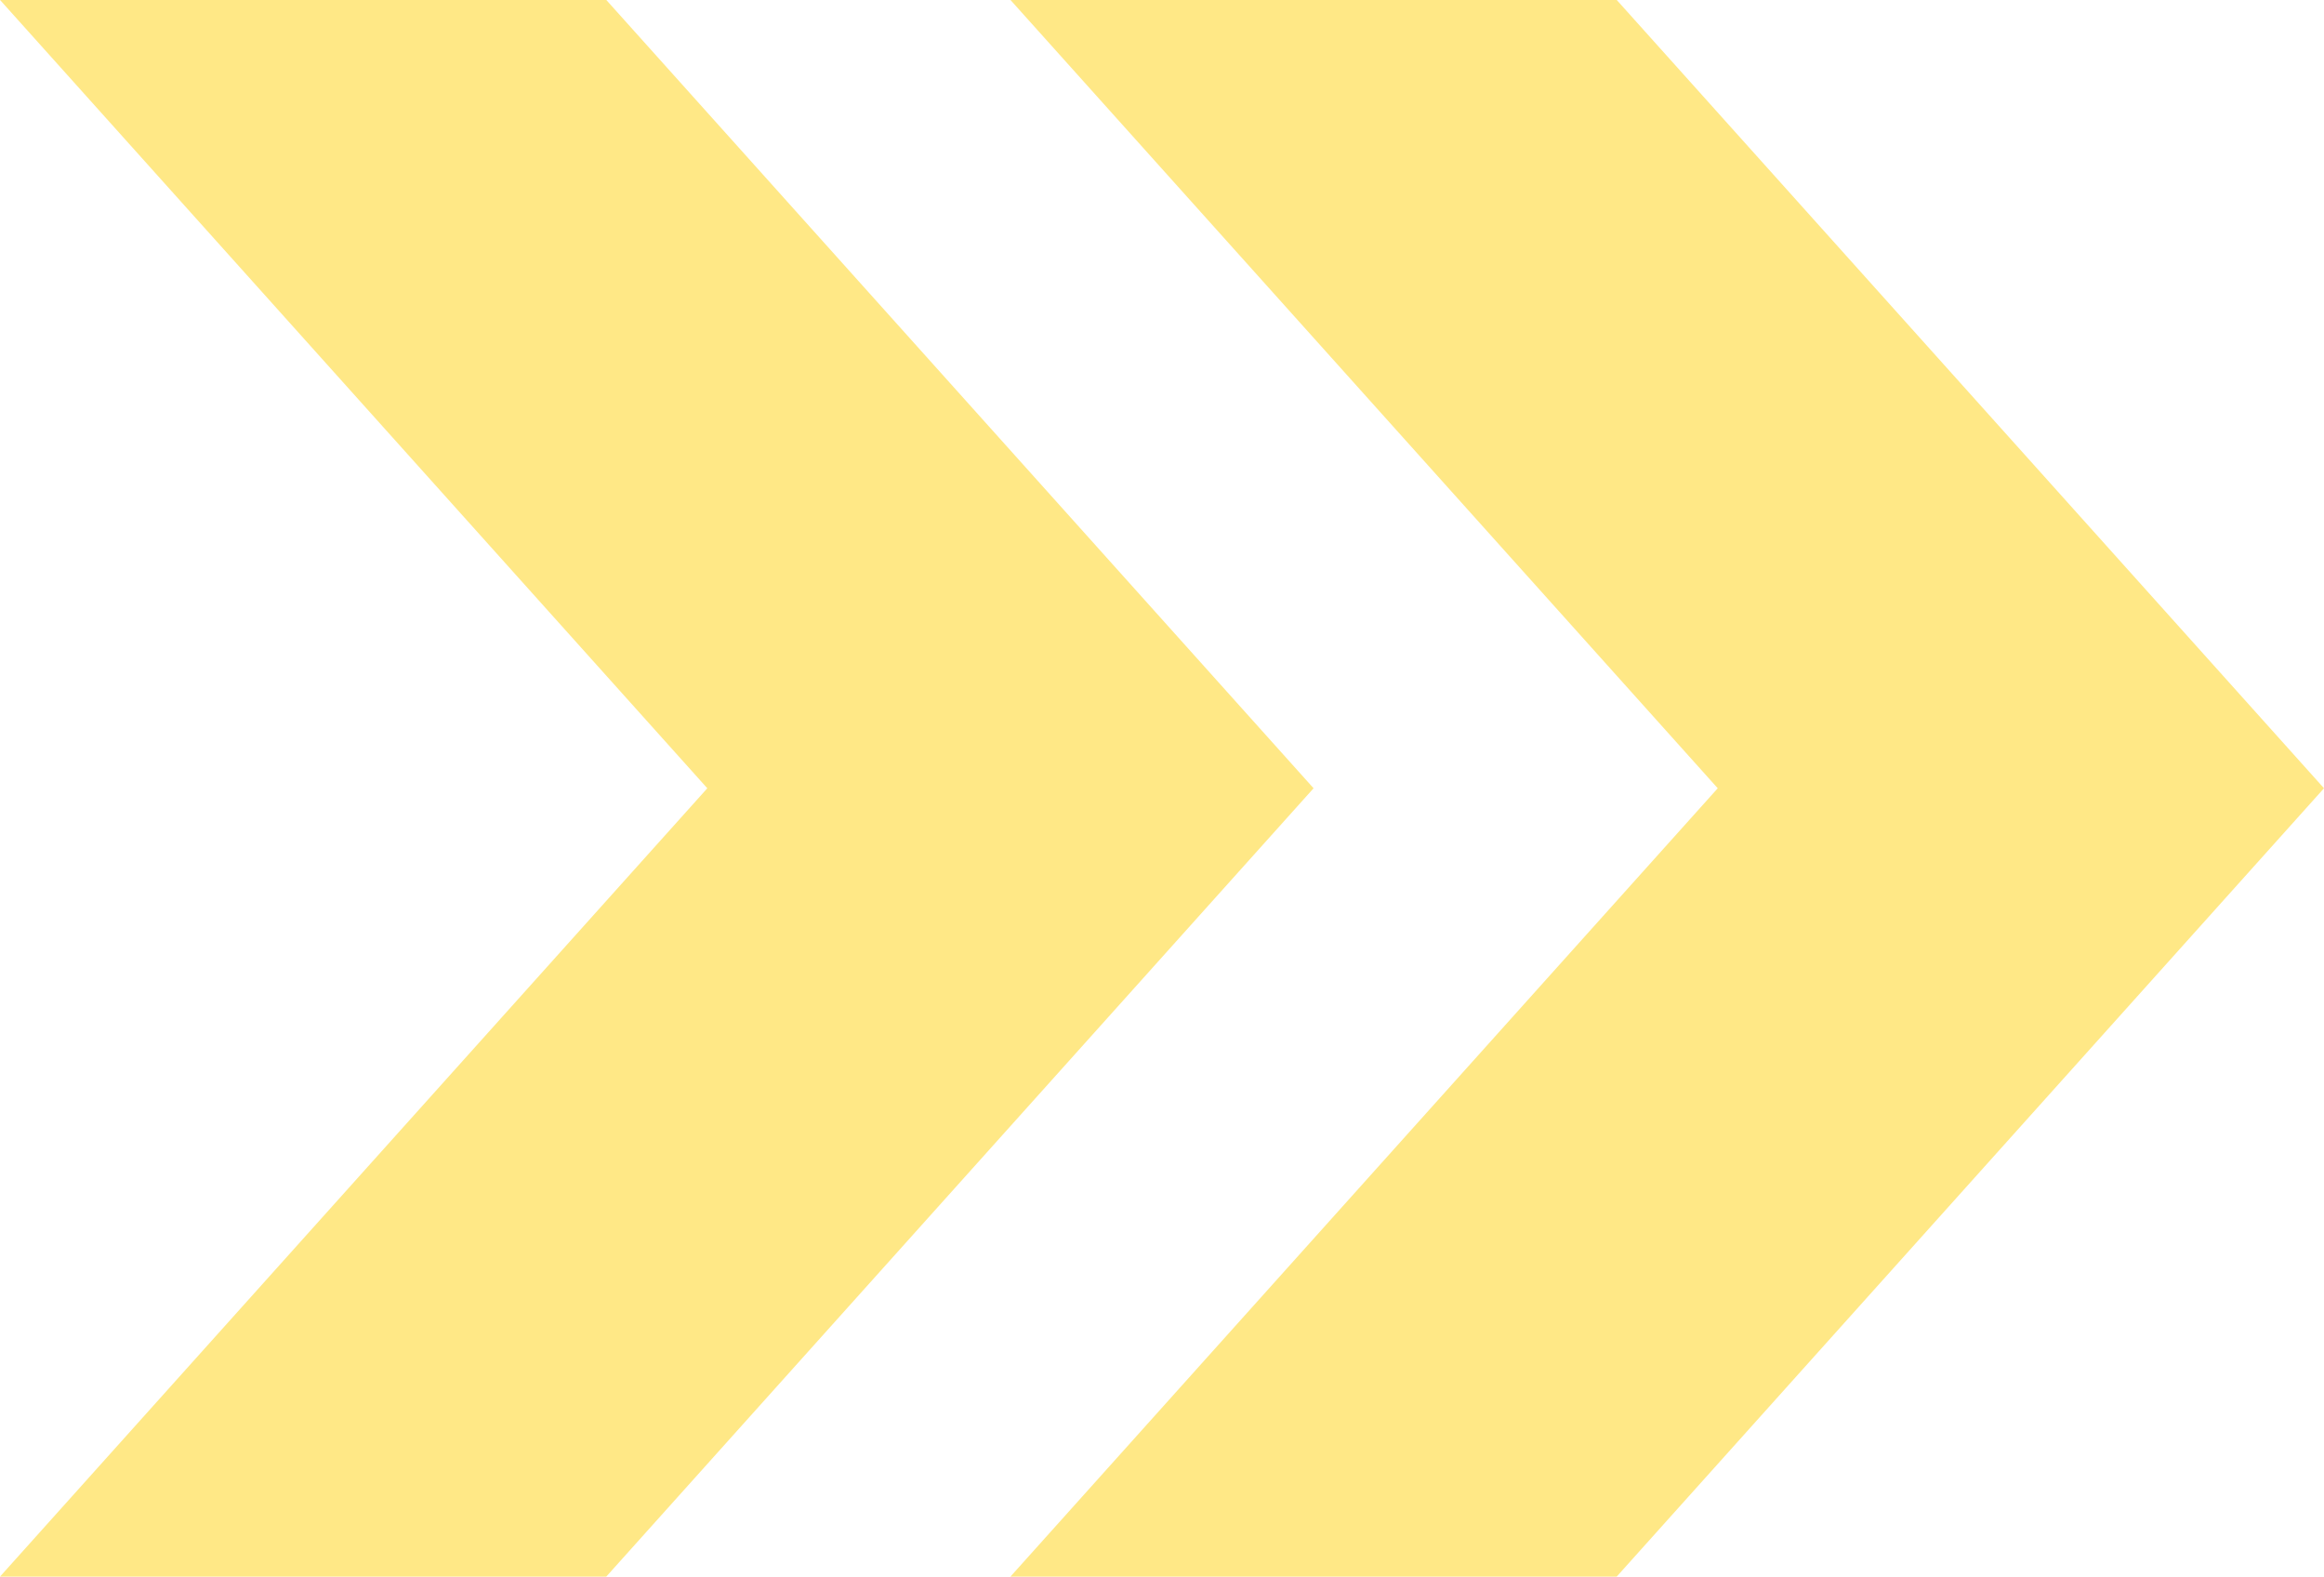
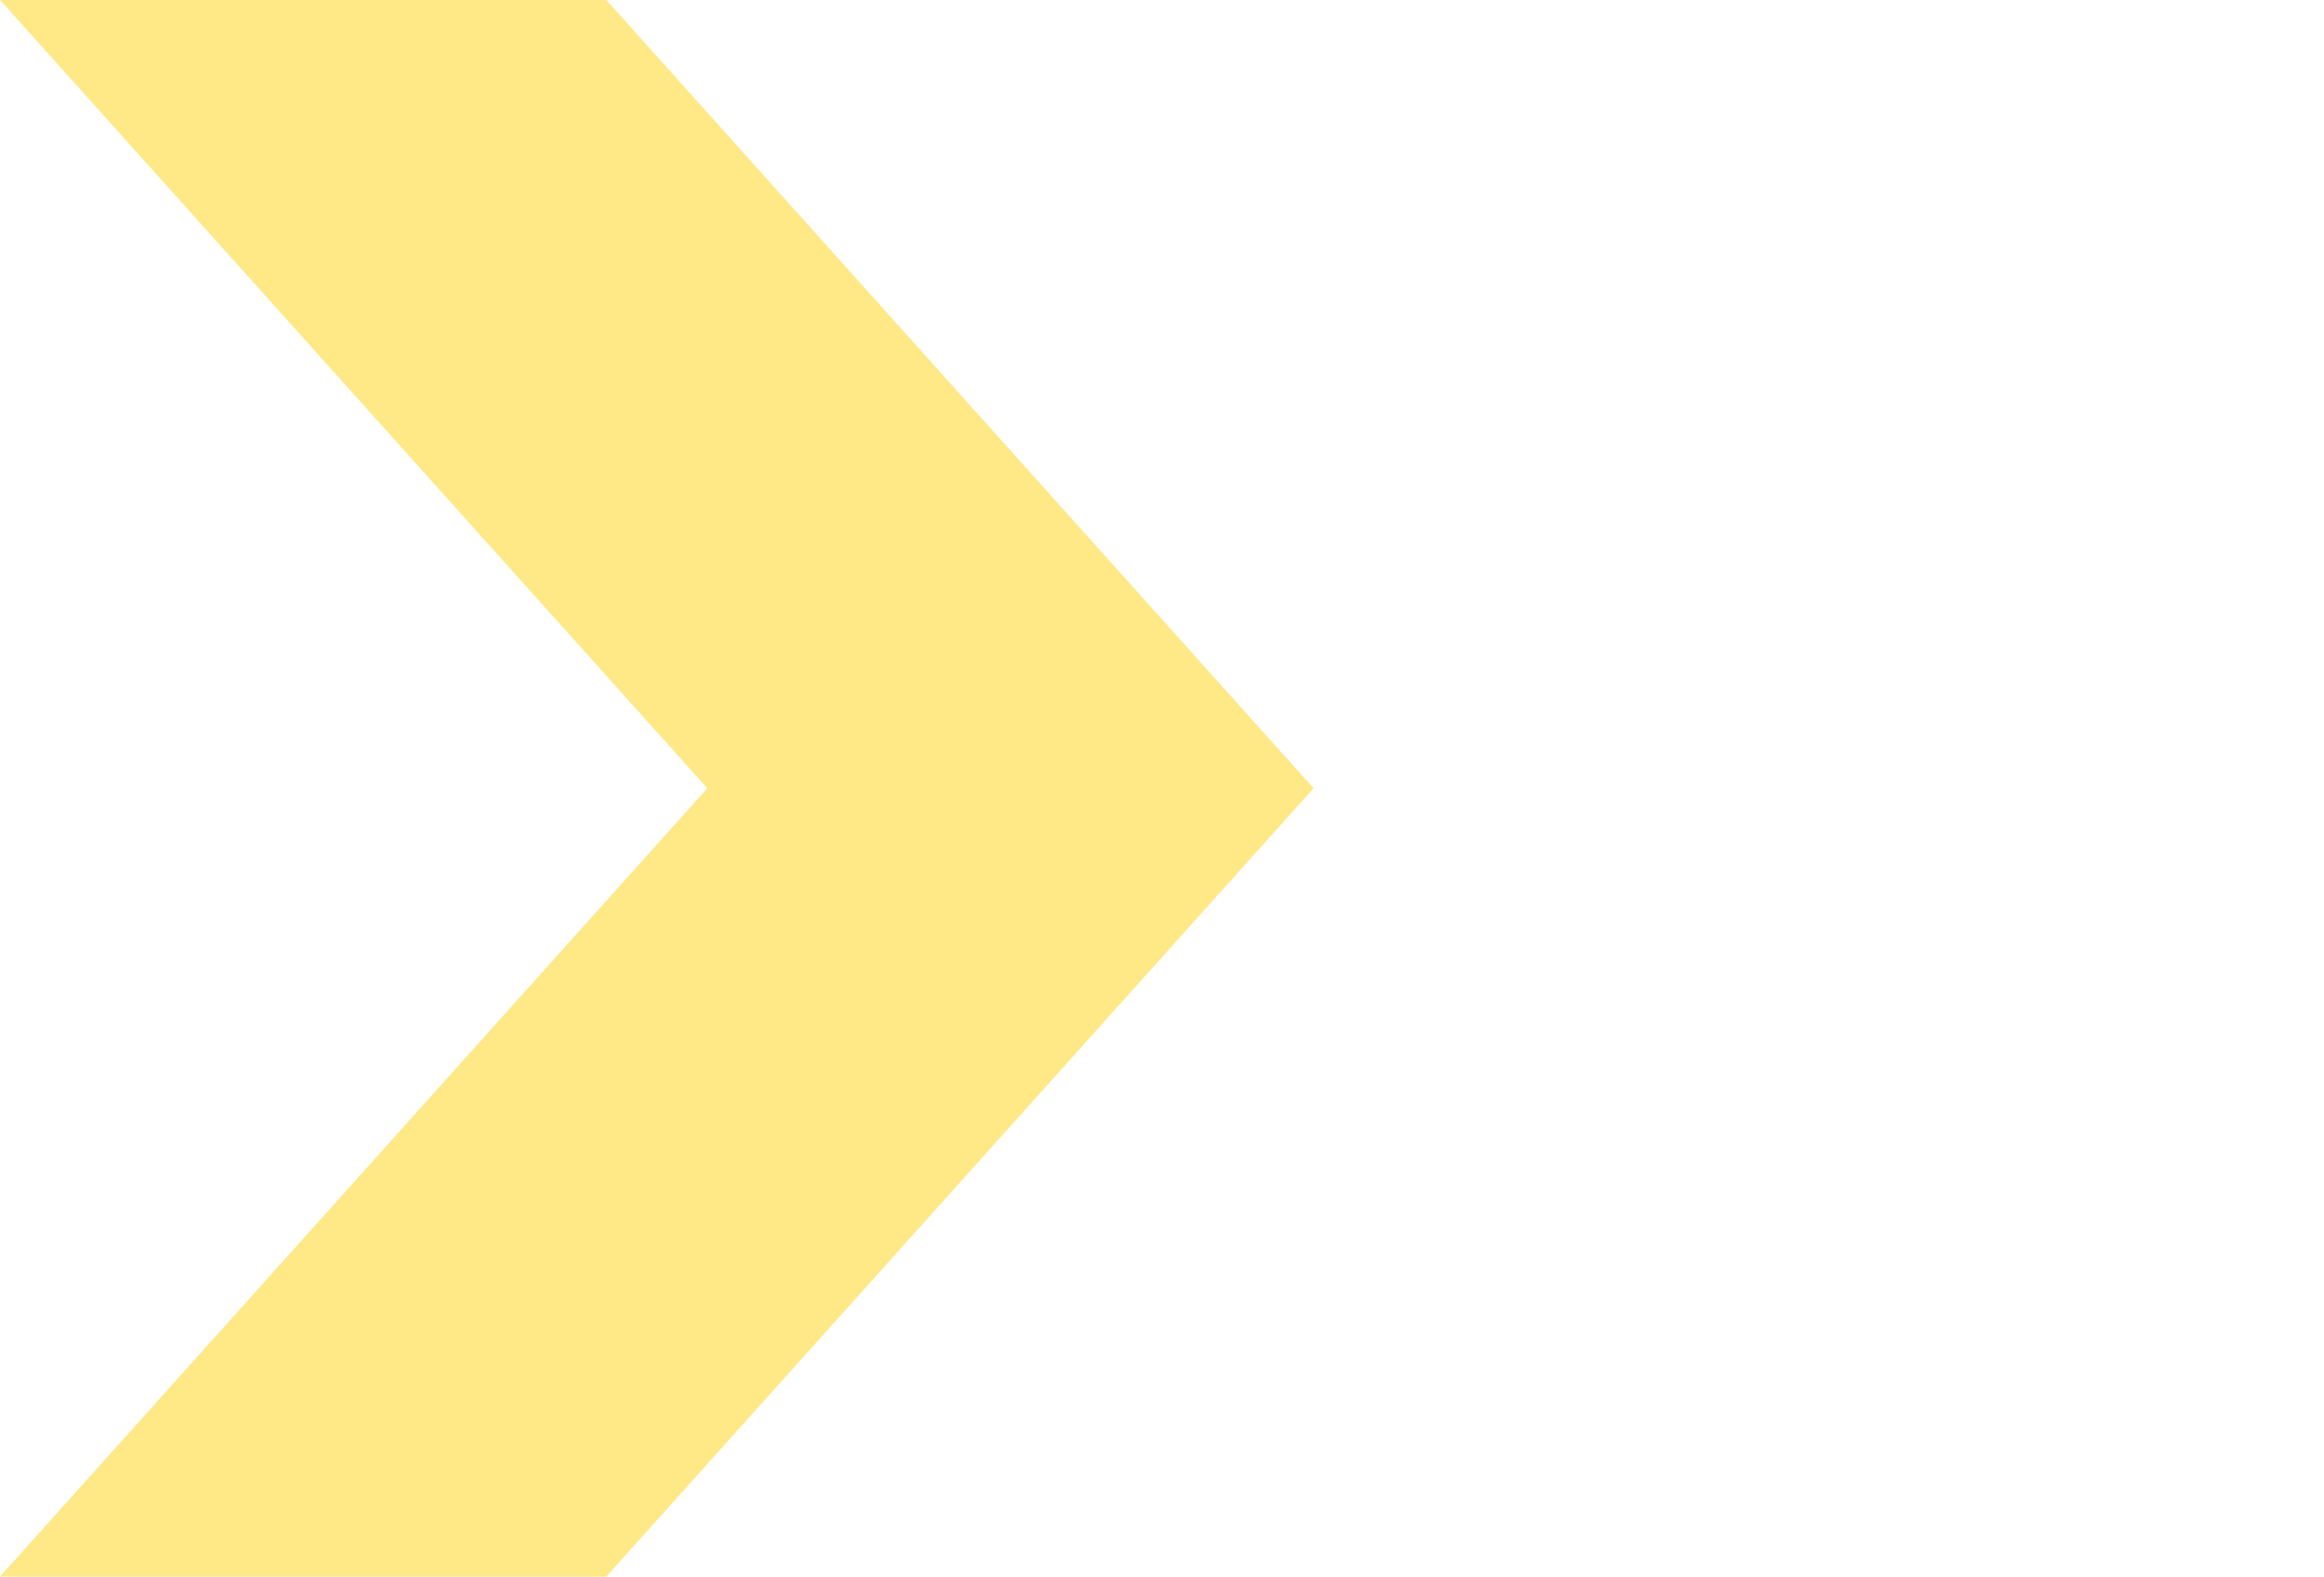
<svg xmlns="http://www.w3.org/2000/svg" fill="#000000" height="678.3" preserveAspectRatio="xMidYMid meet" version="1" viewBox="0.0 160.9 1000.0 678.3" width="1000" zoomAndPan="magnify">
  <g fill="#ffe886" id="change1_1">
-     <path d="M 695.652 160.871 L 434.781 160.871 L 739.129 500 L 434.781 839.133 L 695.652 839.133 L 1000 500 L 695.652 160.871" fill="inherit" />
    <path d="M 260.871 160.871 L 0 160.871 L 304.348 500 L 0 839.133 L 260.871 839.133 L 565.219 500 L 260.871 160.871" fill="inherit" />
  </g>
</svg>